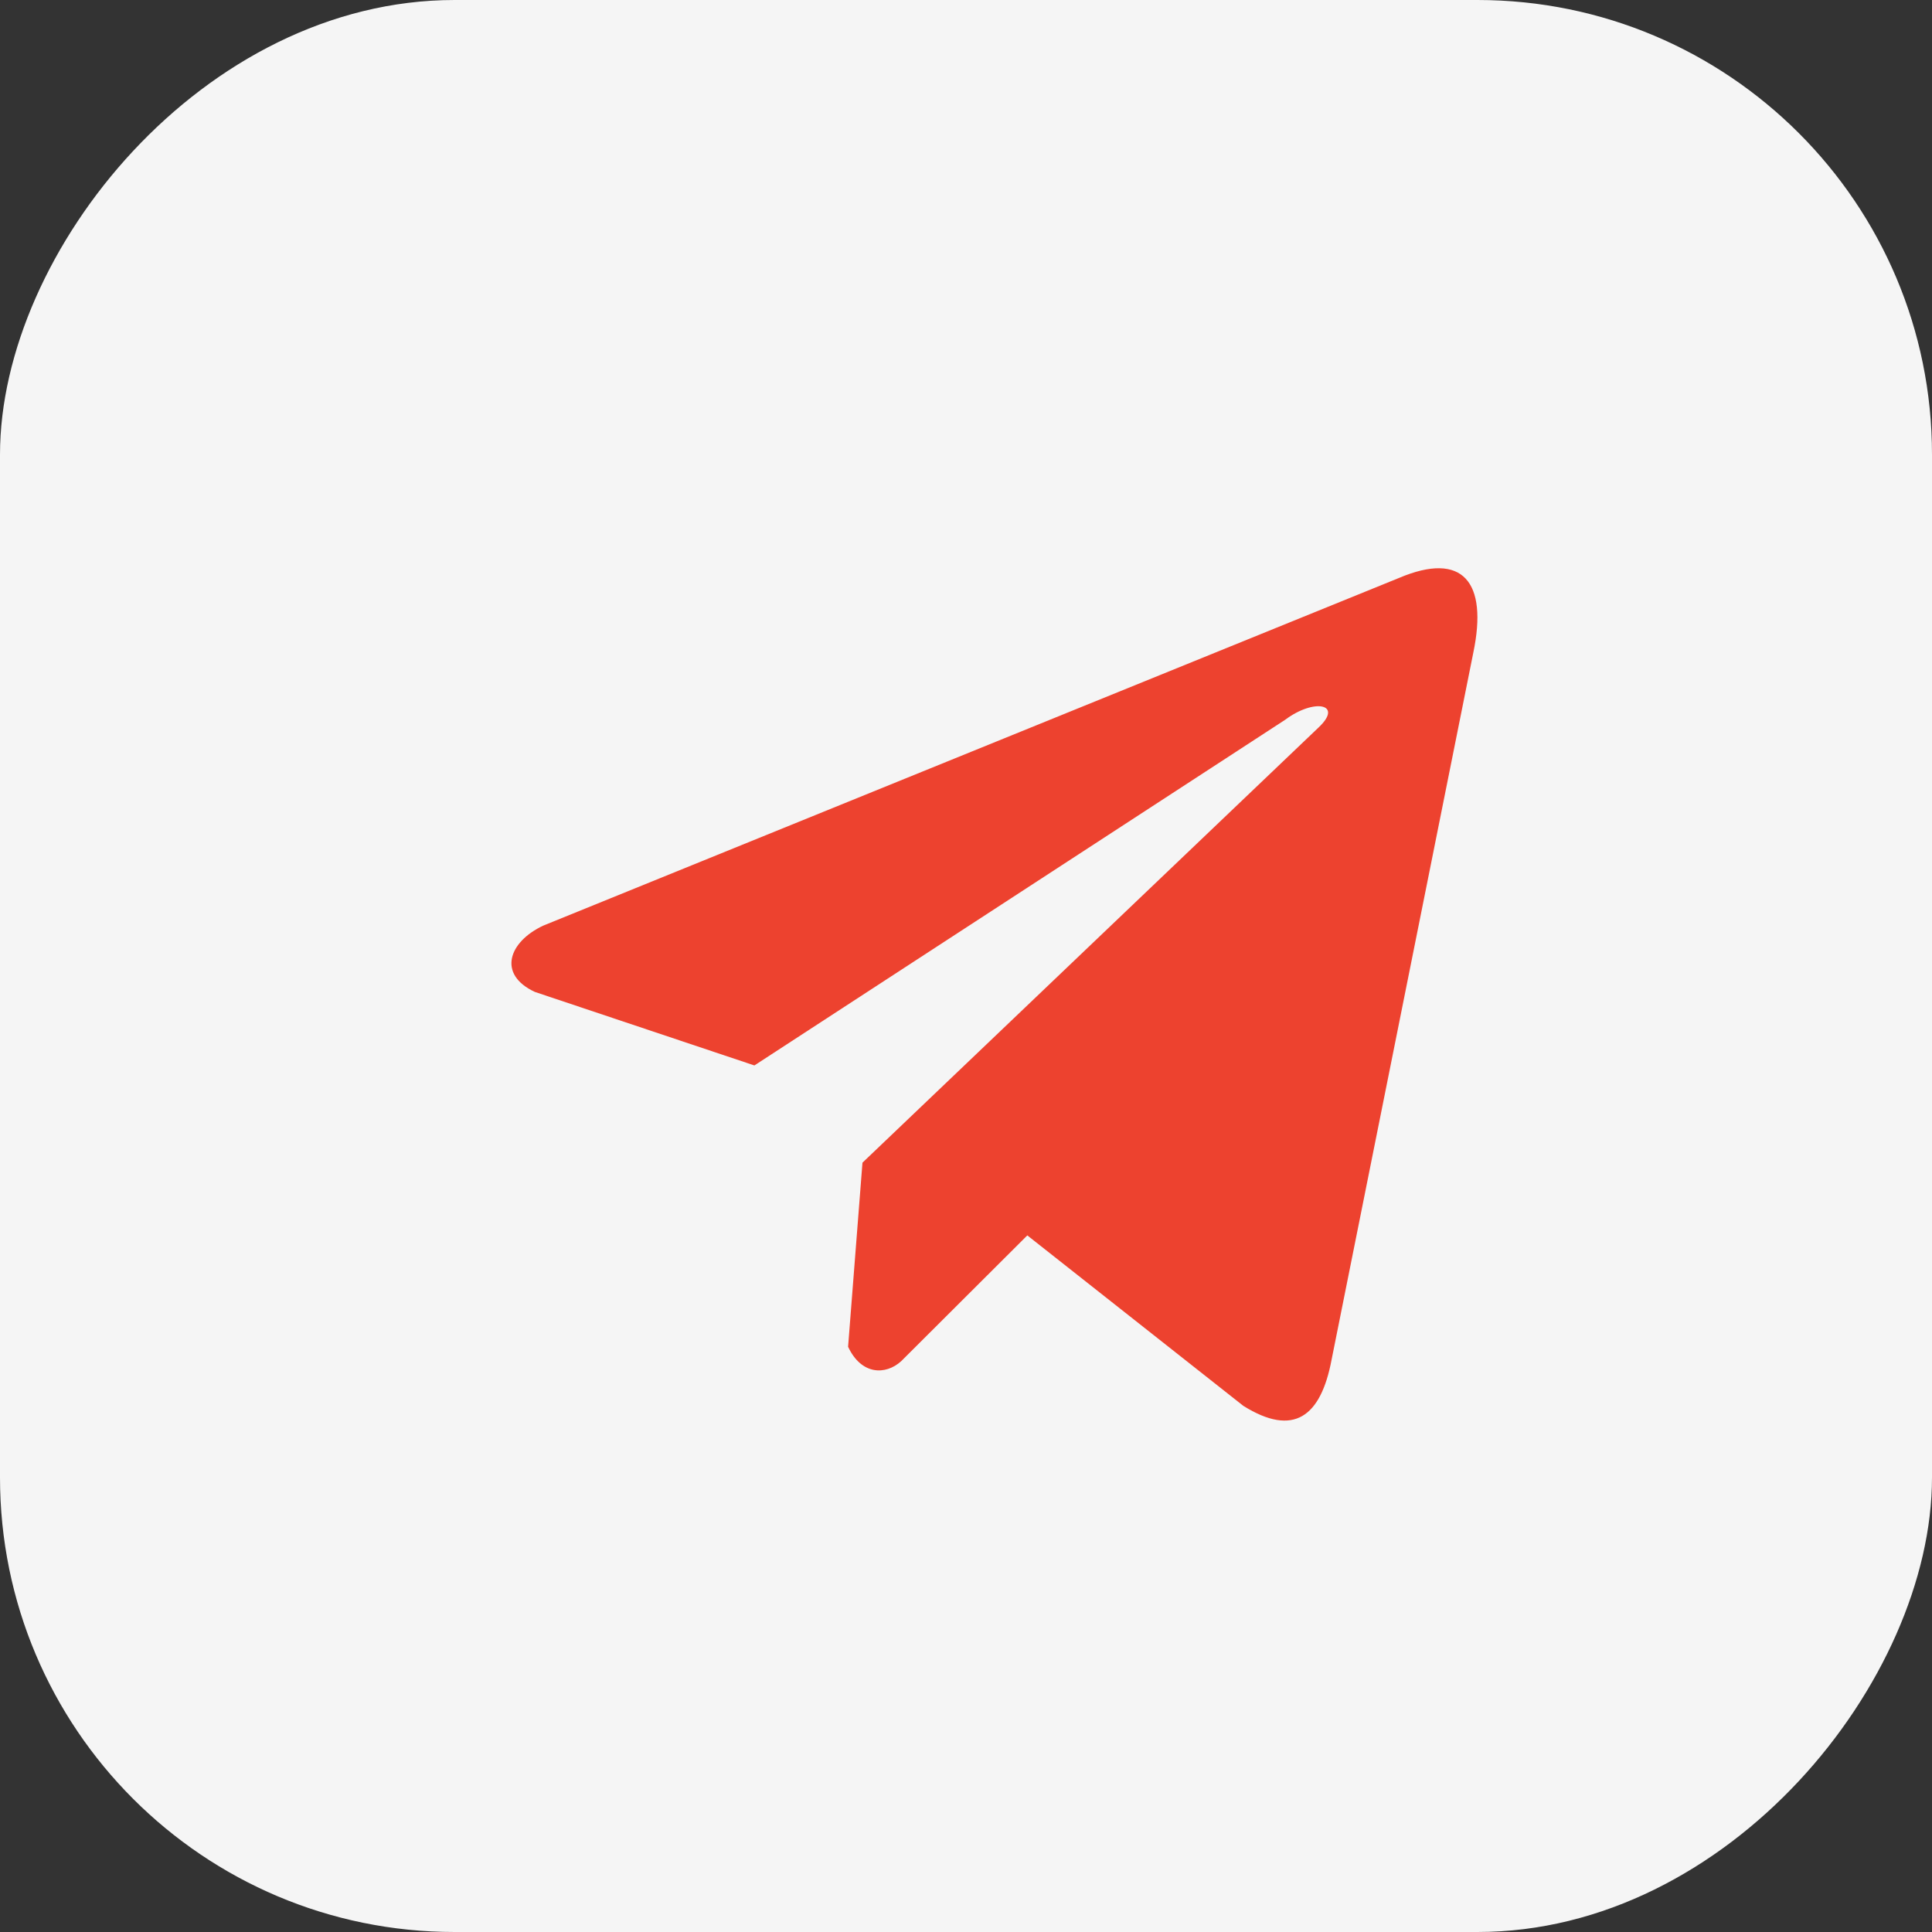
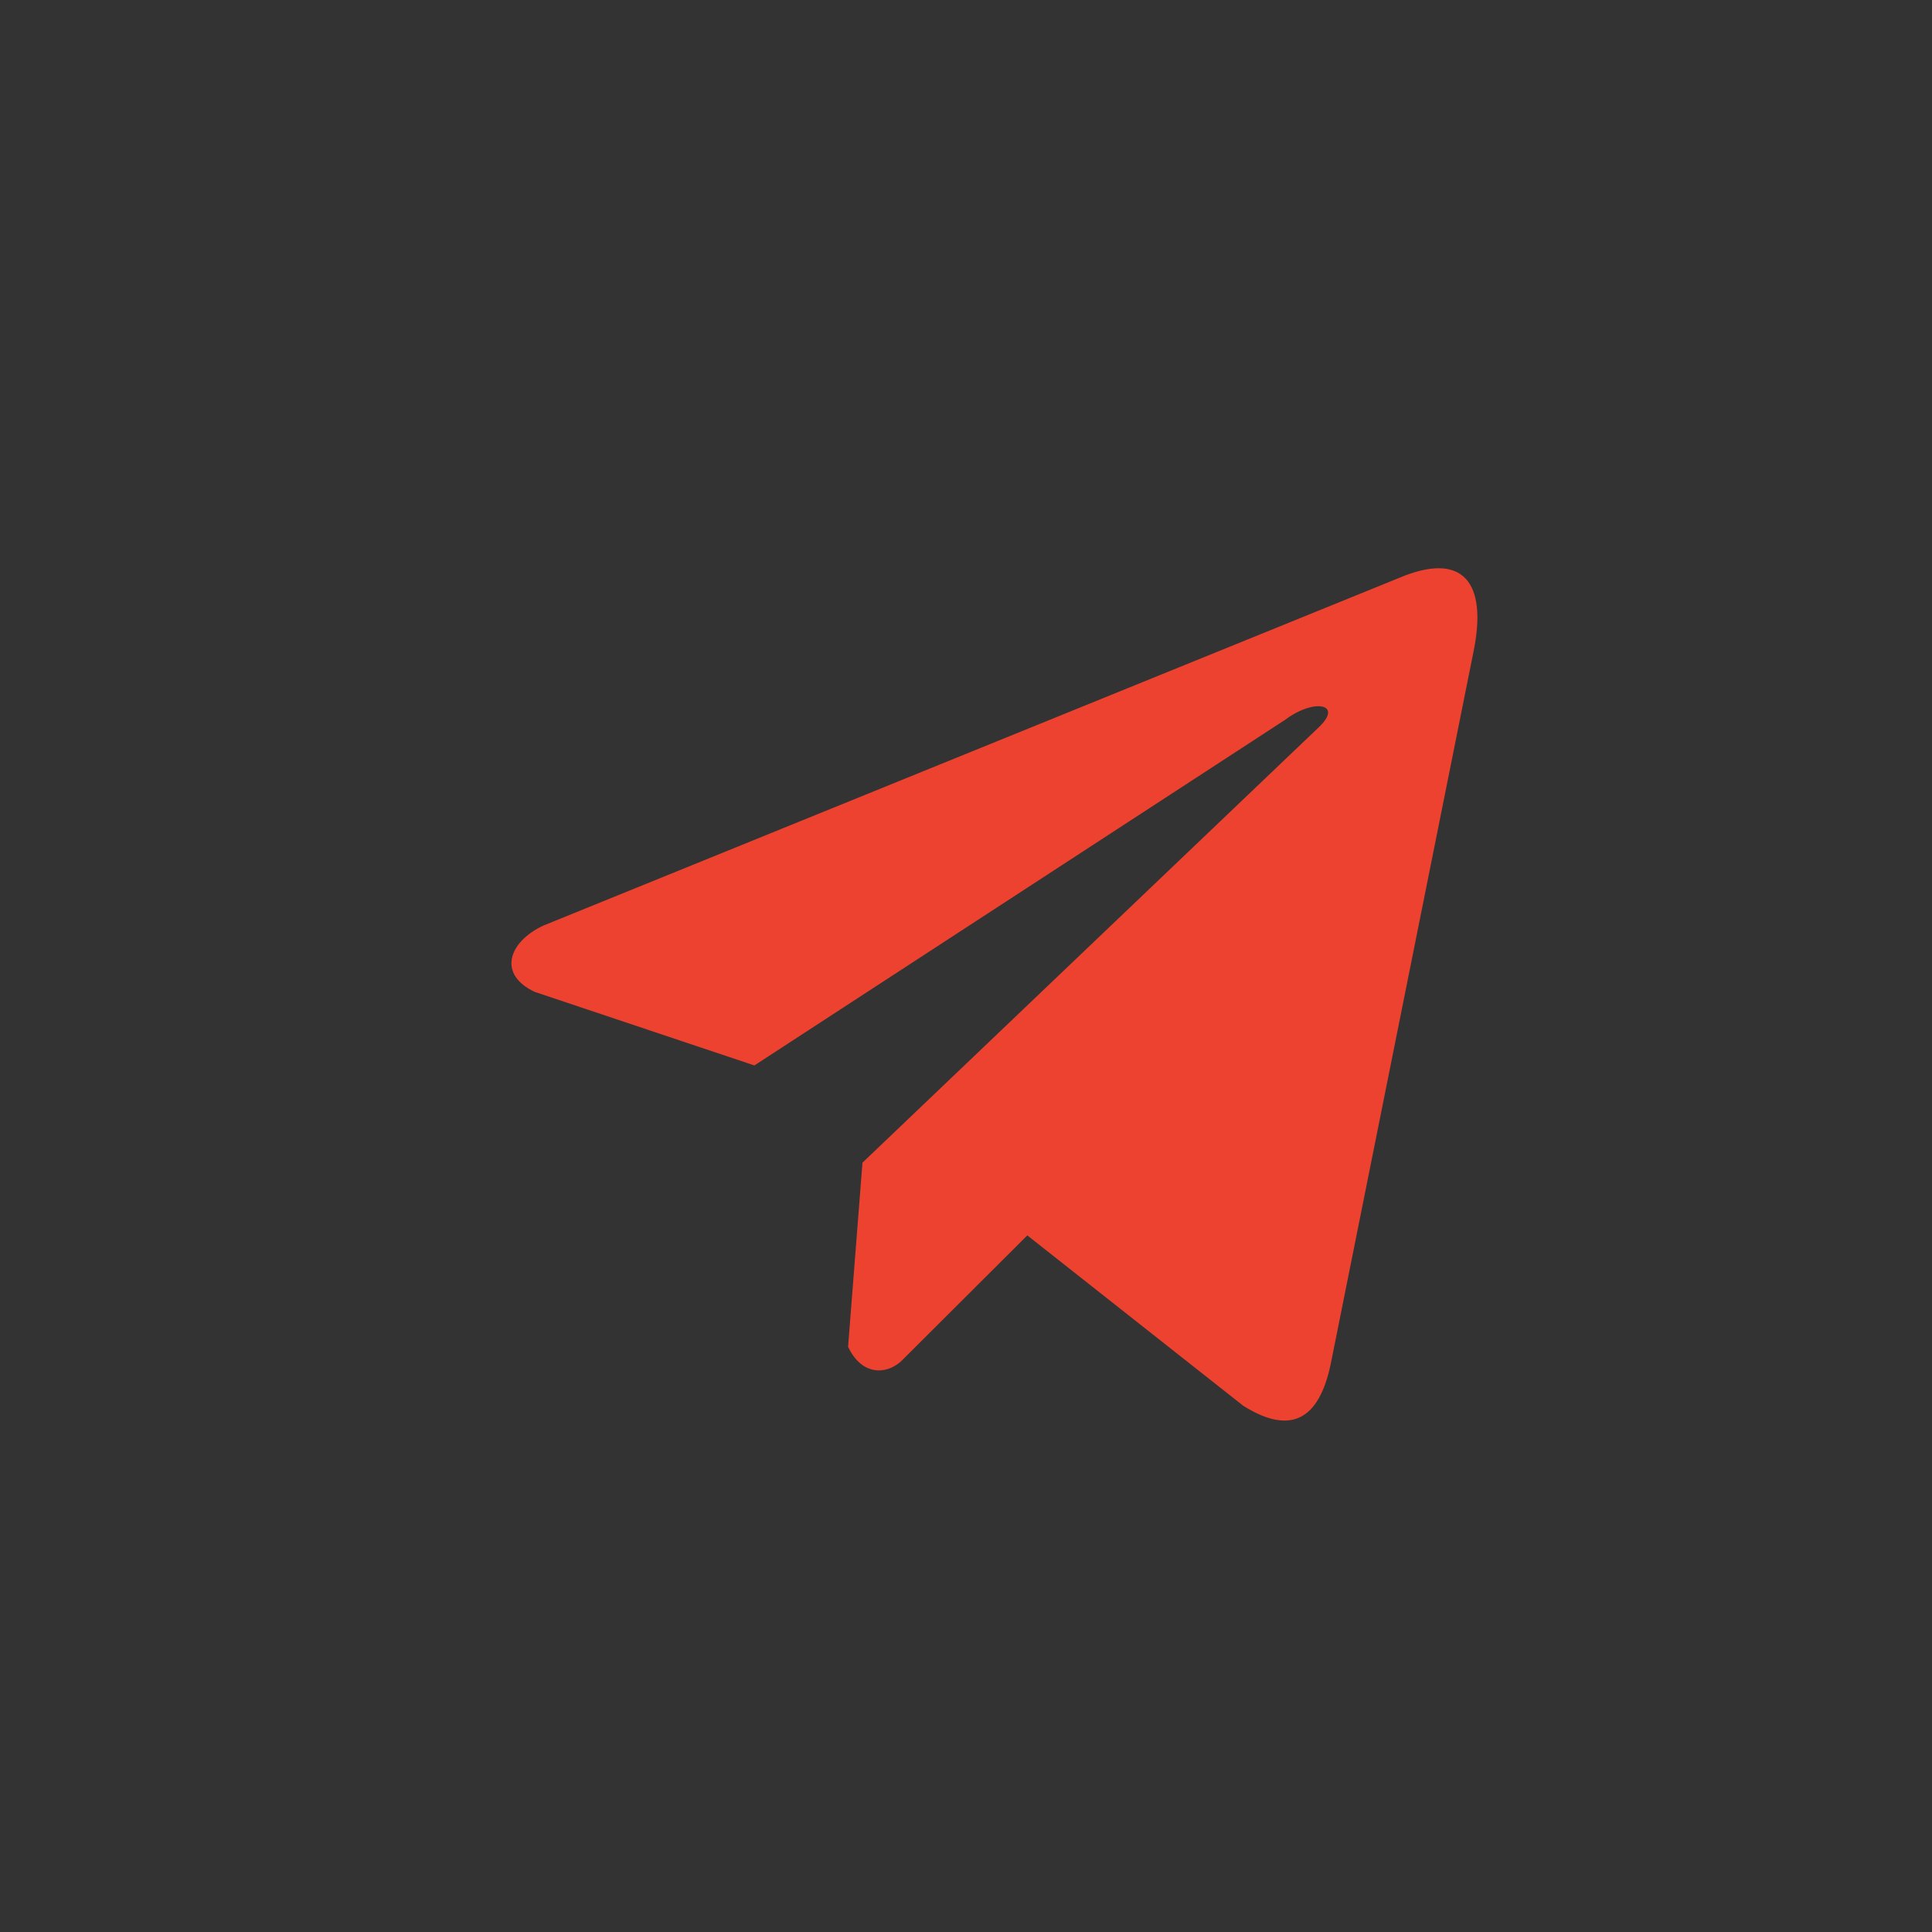
<svg xmlns="http://www.w3.org/2000/svg" width="34" height="34" viewBox="0 0 34 34" fill="none">
  <rect x="0" y="0" width="34" height="34" fill="#333333" stroke="none" />
-   <rect width="34" height="34" rx="8" transform="matrix(-1 0 0 1 34 0)" fill="#F5F5F5" />
  <path d="M24.62 10.171L9.559 16.29C8.953 16.575 8.748 17.146 9.412 17.456L13.276 18.75L22.618 12.666C23.128 12.284 23.651 12.386 23.201 12.806L15.178 20.461L14.925 23.701C15.159 24.201 15.586 24.203 15.859 23.955L18.079 21.741L21.881 24.741C22.764 25.292 23.244 24.937 23.434 23.927L25.928 11.485C26.187 10.242 25.745 9.694 24.62 10.171Z" fill="#ED422F" />
</svg>